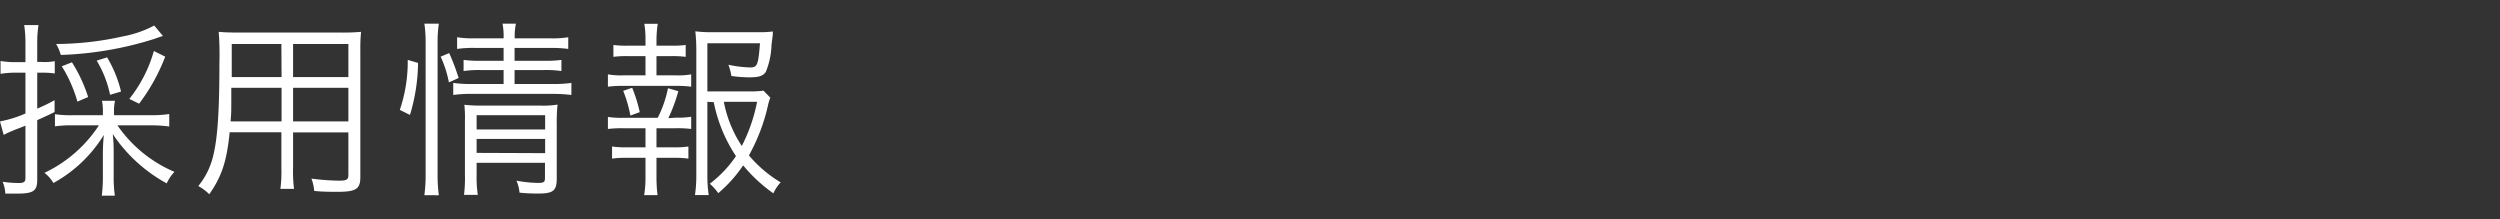
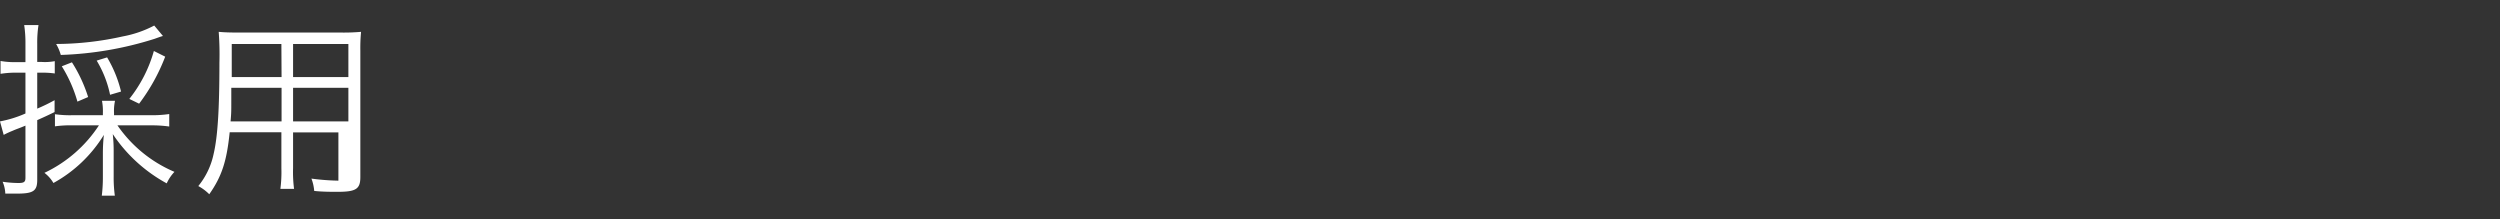
<svg xmlns="http://www.w3.org/2000/svg" viewBox="0 0 278 24.4">
  <rect x="0" y="0" width="278" height="24.4" fill="#333333" stroke="none" />
  <defs>
    <style>.cls-1{fill:#fff;}.cls-2{fill:none;}</style>
  </defs>
  <title>sp_text3</title>
  <g id="レイヤー_2" data-name="レイヤー 2">
    <g id="menuver">
      <path class="cls-1" d="M1.62,8.08a10.48,10.48,0,0,0-1.56.13V6.78a8.71,8.71,0,0,0,1.58.13H2.83v-2a13.45,13.45,0,0,0-.14-2.12H4.28a12.77,12.77,0,0,0-.14,2.1v2h.52A5.77,5.77,0,0,0,6.09,6.8V8.17a9.73,9.73,0,0,0-1.41-.09H4.14v4a19.94,19.94,0,0,0,1.93-.94v1.32c-.78.38-1,.48-1.93.9V20c0,1.24-.44,1.53-2.25,1.53l-1.3,0a3.7,3.7,0,0,0-.3-1.32,12.34,12.34,0,0,0,1.77.14c.61,0,.77-.12.77-.58v-5.8c-.71.3-1,.38-1.42.57a9.93,9.93,0,0,0-1,.46L0,13.5a12.85,12.85,0,0,0,2.83-.88V8.08Zm15.2,4.73a12.67,12.67,0,0,0,2-.13v1.39a13.38,13.38,0,0,0-2-.13H13.06a14.64,14.64,0,0,0,6.34,5.17,4.57,4.57,0,0,0-.86,1.28,16.93,16.93,0,0,1-6-5.48,17.44,17.44,0,0,1,.1,2v2.71a14.79,14.79,0,0,0,.13,2.14H11.32a17.09,17.09,0,0,0,.12-2.14V17a19.44,19.44,0,0,1,.11-2,15.09,15.09,0,0,1-5.61,5.35,3.85,3.85,0,0,0-1-1.13A14.76,14.76,0,0,0,11,13.94H8.11a12.18,12.18,0,0,0-2,.11V12.7a11.61,11.61,0,0,0,2,.11h3.33v-.25a6,6,0,0,0-.1-1.35h1.45a5.29,5.29,0,0,0-.11,1.35v.25ZM18.12,4c-.27.08-.27.08-.94.32A38.48,38.48,0,0,1,6.76,6.11a5.21,5.21,0,0,0-.52-1.22,34.31,34.31,0,0,0,7.41-.84,12.25,12.25,0,0,0,3.5-1.21ZM8.61,11.3A15.24,15.24,0,0,0,6.87,7.37L8,6.93a16.24,16.24,0,0,1,1.8,3.86Zm3.63-.76a12,12,0,0,0-1.49-3.8l1.16-.36a13.61,13.61,0,0,1,1.55,3.8Zm2.14.46a15.09,15.09,0,0,0,2.73-5.33l1.26.63a21.13,21.13,0,0,1-2.9,5.23Z" />
-       <path class="cls-1" d="M32.59,18.69A14.23,14.23,0,0,0,32.7,21H31.18a14.53,14.53,0,0,0,.11-2.29v-4H25.54c-.32,3.17-.86,4.89-2.27,6.89a5.18,5.18,0,0,0-1.22-.91,8.36,8.36,0,0,0,1.7-3.55c.46-1.93.65-5,.65-10.18a33.41,33.41,0,0,0-.08-3.42c.63.06,1.26.08,2.31.08H37.92a21.46,21.46,0,0,0,2.23-.08,18.62,18.62,0,0,0-.08,2.06V19.7c0,1.32-.49,1.63-2.52,1.63-.68,0-1.73,0-2.61-.1a4.88,4.88,0,0,0-.31-1.37,26,26,0,0,0,3,.23c.92,0,1.11-.1,1.11-.63V14.72H32.59ZM25.72,9.76c0,.59,0,1.1,0,1.39,0,1.3,0,1.39-.08,2.35h5.67V9.76Zm5.57-4.87H25.77v2.5l0,1.18h5.54Zm7.45,3.68V4.89H32.59V8.57ZM32.59,13.5h6.15V9.76H32.59Z" />
-       <path class="cls-1" d="M44.46,12.22a16.66,16.66,0,0,0,.88-5.56L46.49,7a20.86,20.86,0,0,1-.9,5.78Zm2.73,9.49a17.49,17.49,0,0,0,.14-2.41V4.75a14.24,14.24,0,0,0-.14-2.12H48.8a13.71,13.71,0,0,0-.14,2.12V19.32a17.19,17.19,0,0,0,.14,2.39ZM49.92,9.16A12.5,12.5,0,0,0,49,6.3l.95-.4A24.43,24.43,0,0,1,51,8.67Zm2.91-3.83a12.52,12.52,0,0,0-2,.11V4.14a10.35,10.35,0,0,0,2,.12H56a7.31,7.31,0,0,0-.12-1.63h1.49a6.58,6.58,0,0,0-.13,1.63h3.89a10.81,10.81,0,0,0,2.06-.12v1.3a13.71,13.71,0,0,0-2-.11H57.22V6.76H60.5a12.49,12.49,0,0,0,1.93-.1V7.9a11.85,11.85,0,0,0-2-.11H57.22V9.34h4.24a13.53,13.53,0,0,0,2.08-.12v1.34a17,17,0,0,0-2.08-.12H52.54a14.33,14.33,0,0,0-2.14.12V9.22a13.7,13.7,0,0,0,2.14.12H56V7.79H53.46a11.84,11.84,0,0,0-1.91.11V6.66a12.72,12.72,0,0,0,1.94.1H56V5.33ZM53,19.4a13.69,13.69,0,0,0,.13,2.27H51.6a15.67,15.67,0,0,0,.1-2.27V13.48a14.9,14.9,0,0,0-.06-1.83,15.18,15.18,0,0,0,2,.09H60A9.79,9.79,0,0,0,62,11.63a19.6,19.6,0,0,0-.09,2.25v6c0,1.3-.39,1.64-2,1.64-.57,0-1.24,0-2.14-.1a4.26,4.26,0,0,0-.34-1.33,14.35,14.35,0,0,0,2.36.25c.69,0,.81-.08.81-.56V18.1H53Zm7.62-5V12.81H53V14.4Zm0,2.63V15.45H53V17Z" />
-       <path class="cls-1" d="M75.2,8.38a8.05,8.05,0,0,0,1.66-.11V9.64a11.9,11.9,0,0,0-1.66-.09H69.28a12.73,12.73,0,0,0-1.68.09V8.27a8.51,8.51,0,0,0,1.68.11h2.5V6.24h-2a11.57,11.57,0,0,0-1.57.08V5a10.49,10.49,0,0,0,1.57.08h2V4.45a10.78,10.78,0,0,0-.13-1.8h1.49A13.16,13.16,0,0,0,73,4.45v.63H74.7A10.36,10.36,0,0,0,76.25,5V6.32a11.44,11.44,0,0,0-1.55-.08H73V8.38Zm0,4.7a8.49,8.49,0,0,0,1.66-.1v1.36a12.36,12.36,0,0,0-1.66-.08H73v2.12H75a9.26,9.26,0,0,0,1.55-.09v1.35A10,10,0,0,0,75,17.55H73V19.7a16.36,16.36,0,0,0,.12,2H71.63a12.12,12.12,0,0,0,.15-2V17.55H69.64a10.12,10.12,0,0,0-1.58.09V16.29a9.43,9.43,0,0,0,1.58.09h2.14V14.26h-2.5a13.38,13.38,0,0,0-1.68.08V13a9.25,9.25,0,0,0,1.68.1h3.86a12.79,12.79,0,0,0,1.14-3.29l1.15.33a18,18,0,0,1-1.11,3Zm-5.1-.23a14.55,14.55,0,0,0-.8-2.75l1-.34a17,17,0,0,1,.84,2.71Zm8.56-1.53v8.27a14.42,14.42,0,0,0,.15,2.1H77.28a14.22,14.22,0,0,0,.15-2.1V5.48a19.13,19.13,0,0,0-.11-2,14,14,0,0,0,2,.1h4.85a12,12,0,0,0,1.77-.08c0,.36,0,.36-.15,1.49a8.5,8.5,0,0,1-.63,3c-.31.46-.75.61-1.83.61a14.85,14.85,0,0,1-2-.15A6.58,6.58,0,0,0,81,7.2a13.17,13.17,0,0,0,2.42.3c.8,0,.9-.28,1.09-2.69H78.66v5.35h4.56a10.4,10.4,0,0,0,1.68-.08l.76.78a5.15,5.15,0,0,0-.26.86,20.79,20.79,0,0,1-2.12,5.56,14.09,14.09,0,0,0,3.53,3A4.36,4.36,0,0,0,86,21.5a17.06,17.06,0,0,1-3.36-3.11,15.17,15.17,0,0,1-2.77,3.09,5.72,5.72,0,0,0-.94-1.05,12.89,12.89,0,0,0,2.91-3.07,16.58,16.58,0,0,1-2.47-6Zm1.83,0a13.31,13.31,0,0,0,2,4.91,18.58,18.58,0,0,0,1.7-4.91Z" />
+       <path class="cls-1" d="M32.59,18.69A14.23,14.23,0,0,0,32.7,21H31.18a14.53,14.53,0,0,0,.11-2.29v-4H25.54c-.32,3.17-.86,4.89-2.27,6.89a5.18,5.18,0,0,0-1.22-.91,8.36,8.36,0,0,0,1.7-3.55c.46-1.93.65-5,.65-10.18a33.41,33.41,0,0,0-.08-3.42c.63.06,1.26.08,2.31.08H37.92a21.46,21.46,0,0,0,2.23-.08,18.62,18.62,0,0,0-.08,2.06V19.7c0,1.32-.49,1.63-2.52,1.63-.68,0-1.73,0-2.61-.1a4.88,4.88,0,0,0-.31-1.37,26,26,0,0,0,3,.23V14.72H32.59ZM25.72,9.76c0,.59,0,1.1,0,1.39,0,1.3,0,1.39-.08,2.35h5.67V9.76Zm5.57-4.87H25.77v2.5l0,1.18h5.54Zm7.45,3.68V4.89H32.59V8.57ZM32.59,13.5h6.15V9.76H32.59Z" />
      <rect class="cls-2" width="278" height="24.4" />
    </g>
  </g>
</svg>